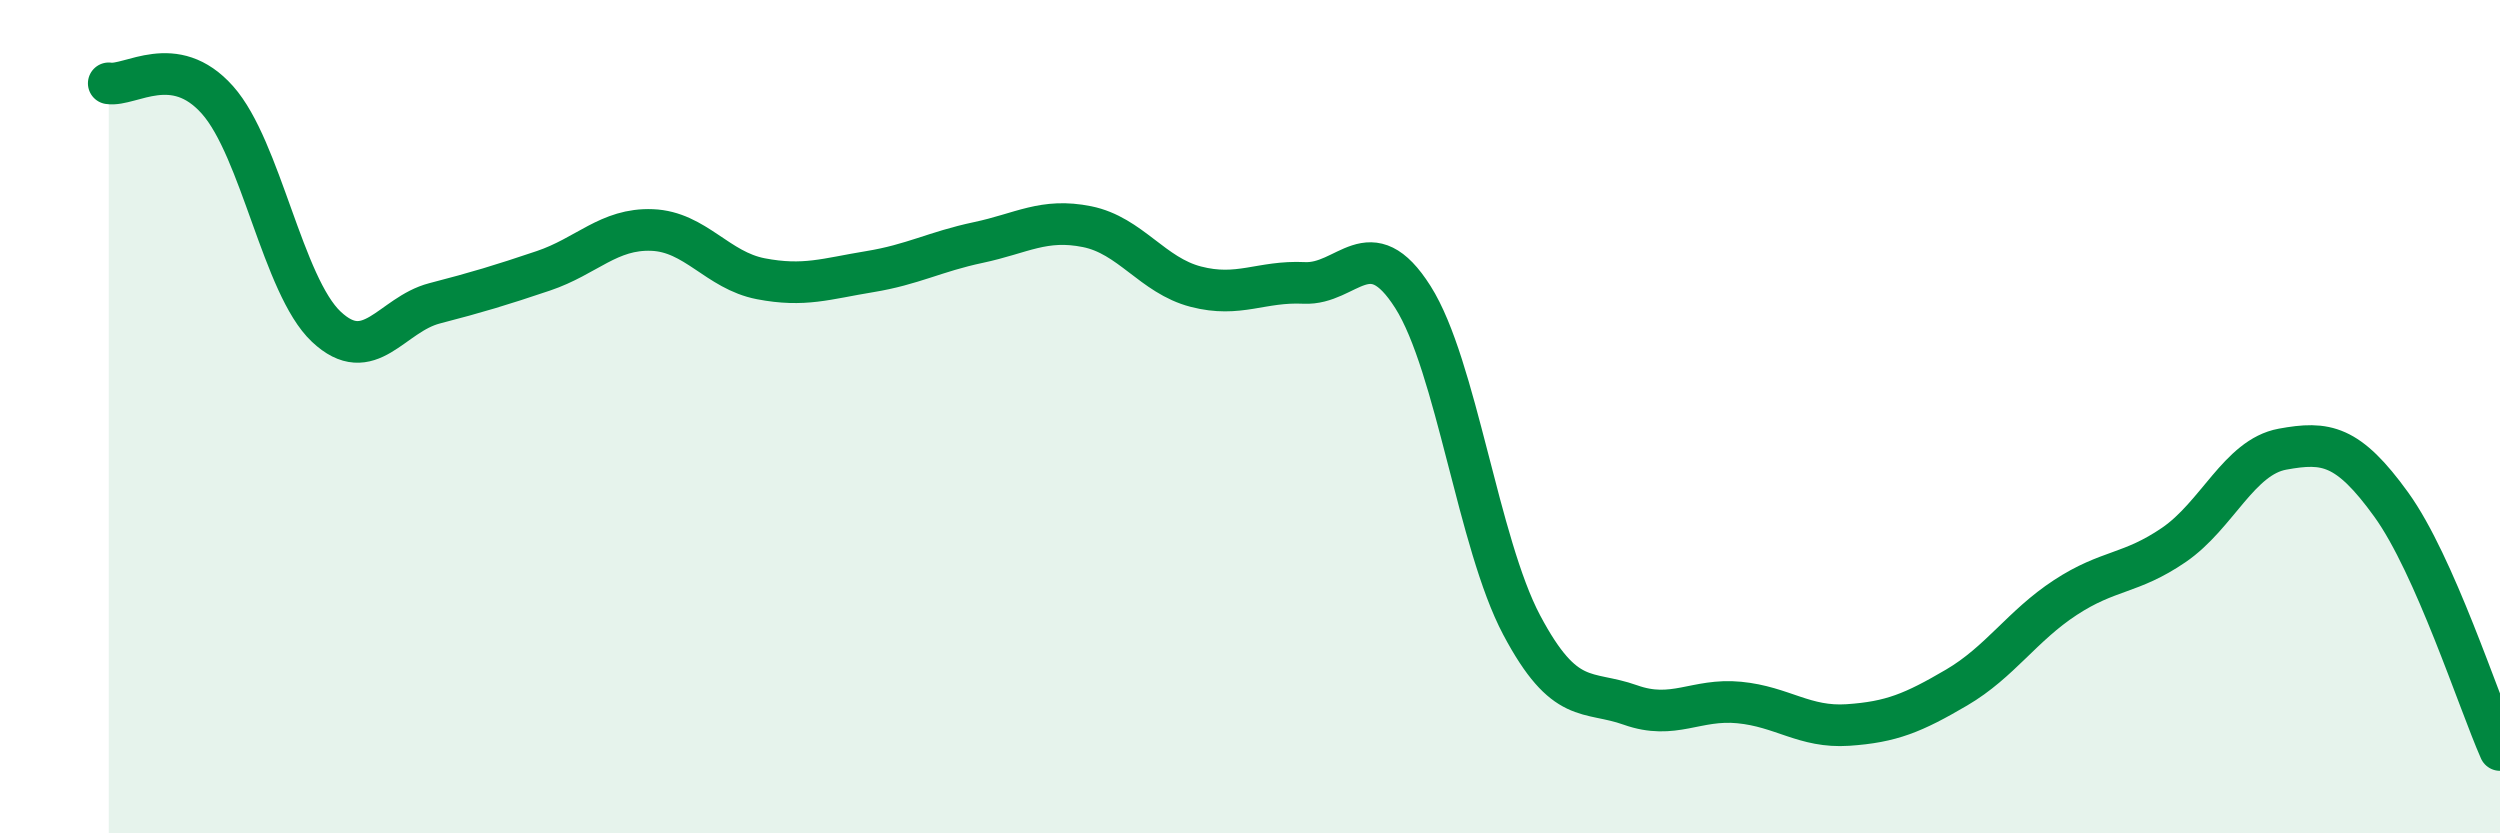
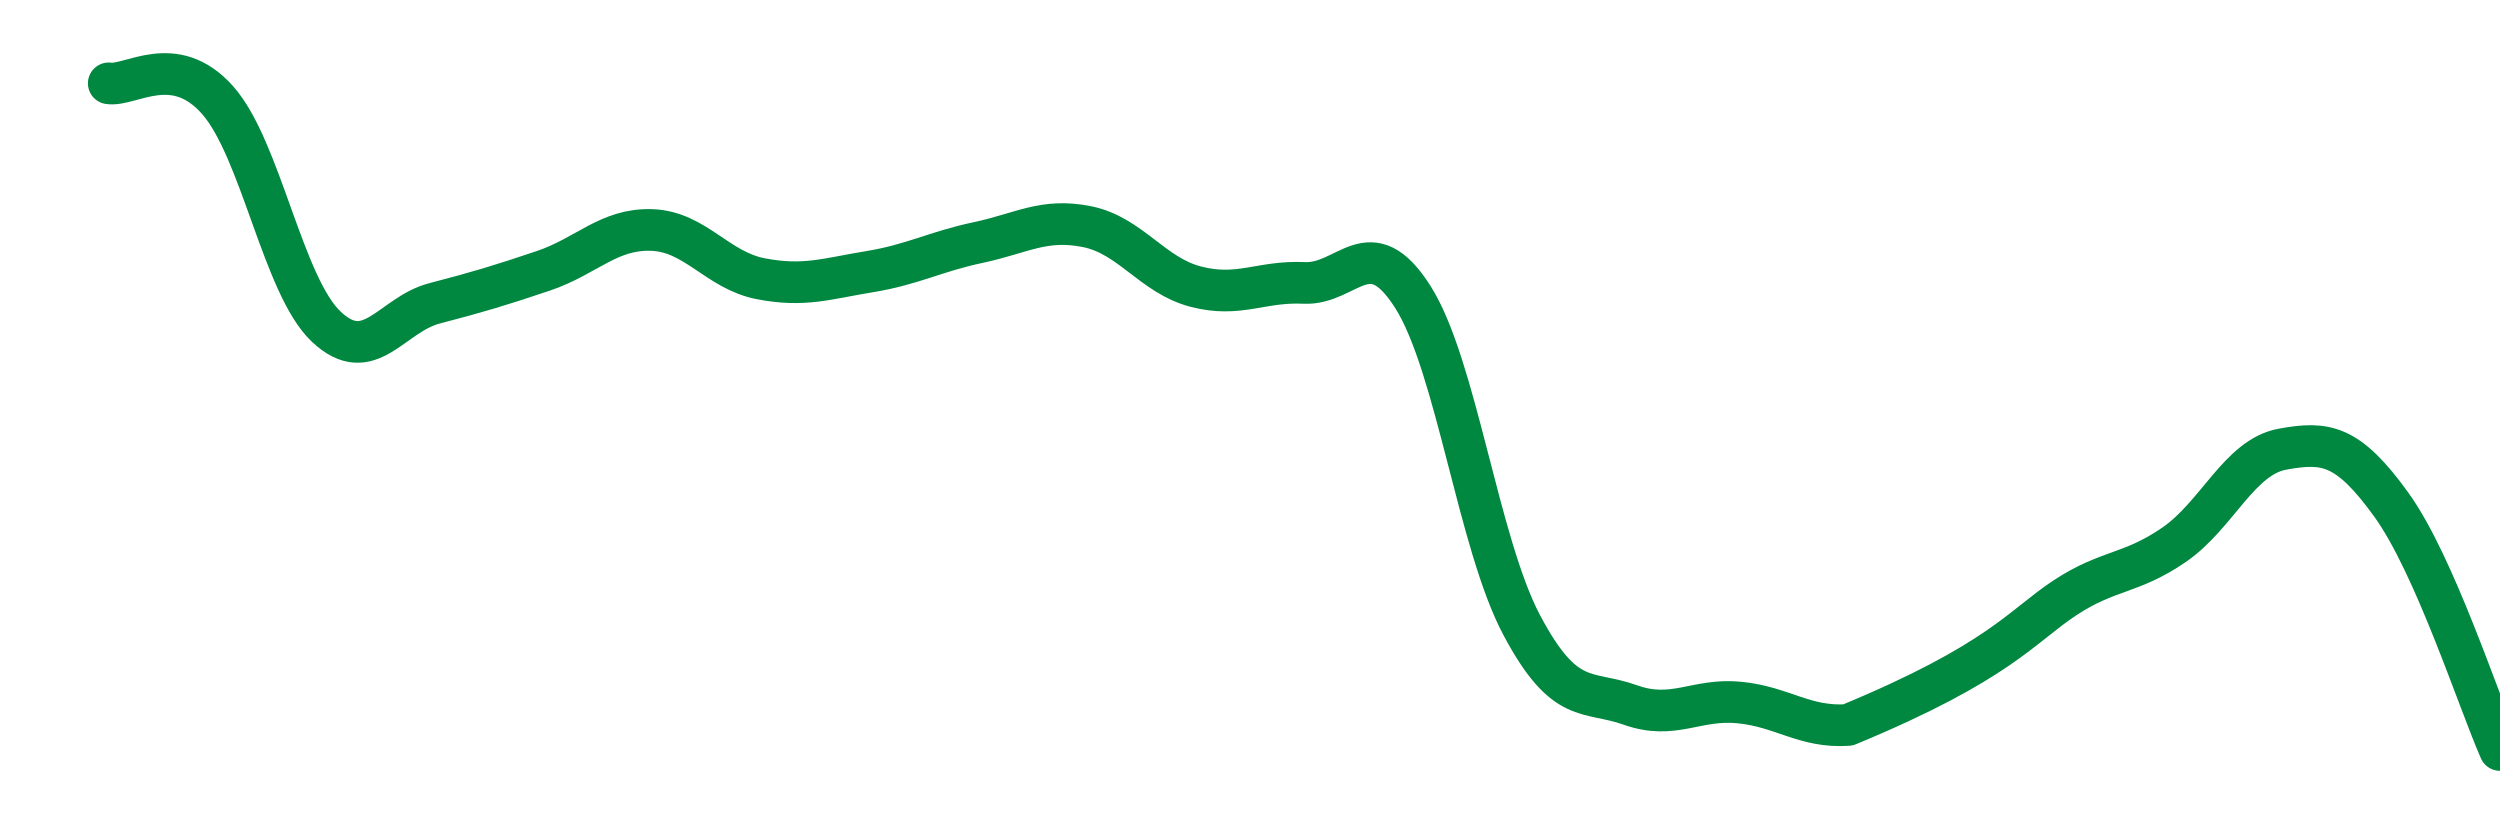
<svg xmlns="http://www.w3.org/2000/svg" width="60" height="20" viewBox="0 0 60 20">
-   <path d="M 2.61,2 C 3.13,2.08 4.18,1.23 5.22,2.4 C 6.26,3.57 6.79,6.86 7.83,7.84 C 8.87,8.82 9.39,7.55 10.43,7.28 C 11.47,7.01 12,6.85 13.04,6.5 C 14.08,6.15 14.61,5.48 15.65,5.52 C 16.69,5.56 17.22,6.49 18.26,6.69 C 19.3,6.89 19.83,6.69 20.87,6.52 C 21.91,6.35 22.44,6.04 23.48,5.82 C 24.52,5.6 25.05,5.23 26.09,5.44 C 27.13,5.65 27.66,6.61 28.7,6.88 C 29.74,7.15 30.26,6.74 31.3,6.79 C 32.34,6.84 32.87,5.49 33.91,7.13 C 34.95,8.77 35.48,13.04 36.52,15 C 37.56,16.96 38.09,16.55 39.13,16.92 C 40.17,17.29 40.7,16.76 41.74,16.86 C 42.78,16.96 43.31,17.47 44.35,17.4 C 45.39,17.33 45.92,17.11 46.96,16.5 C 48,15.89 48.53,15.02 49.57,14.34 C 50.61,13.66 51.13,13.79 52.17,13.08 C 53.21,12.37 53.74,10.97 54.78,10.78 C 55.82,10.59 56.35,10.67 57.39,12.11 C 58.43,13.55 59.48,16.82 60,18L60 20L2.61 20Z" fill="#008740" opacity="0.1" stroke-linecap="round" stroke-linejoin="round" />
-   <path d="M 2.61,2 C 3.13,2.08 4.18,1.23 5.22,2.4 C 6.26,3.57 6.79,6.86 7.83,7.84 C 8.87,8.82 9.39,7.55 10.43,7.28 C 11.47,7.01 12,6.85 13.04,6.5 C 14.08,6.15 14.61,5.48 15.65,5.52 C 16.69,5.56 17.22,6.49 18.26,6.69 C 19.3,6.89 19.83,6.69 20.87,6.52 C 21.91,6.35 22.44,6.04 23.48,5.82 C 24.52,5.6 25.05,5.23 26.09,5.44 C 27.13,5.65 27.66,6.61 28.7,6.88 C 29.74,7.15 30.26,6.74 31.3,6.79 C 32.34,6.84 32.87,5.49 33.91,7.13 C 34.95,8.77 35.48,13.04 36.52,15 C 37.56,16.96 38.09,16.55 39.13,16.92 C 40.17,17.29 40.7,16.76 41.74,16.86 C 42.78,16.96 43.31,17.47 44.35,17.4 C 45.39,17.33 45.92,17.11 46.96,16.5 C 48,15.89 48.53,15.02 49.57,14.34 C 50.61,13.66 51.13,13.79 52.17,13.08 C 53.21,12.37 53.74,10.97 54.78,10.78 C 55.82,10.59 56.35,10.67 57.39,12.11 C 58.43,13.55 59.48,16.82 60,18" stroke="#008740" stroke-width="1" fill="none" stroke-linecap="round" stroke-linejoin="round" />
+   <path d="M 2.61,2 C 3.13,2.08 4.18,1.23 5.22,2.4 C 6.26,3.57 6.79,6.86 7.83,7.84 C 8.87,8.82 9.39,7.55 10.43,7.28 C 11.47,7.01 12,6.85 13.04,6.5 C 14.08,6.15 14.61,5.48 15.65,5.52 C 16.69,5.56 17.22,6.49 18.26,6.69 C 19.3,6.89 19.83,6.69 20.87,6.52 C 21.91,6.35 22.44,6.04 23.48,5.82 C 24.52,5.6 25.05,5.23 26.09,5.44 C 27.13,5.65 27.66,6.61 28.7,6.88 C 29.74,7.15 30.26,6.74 31.3,6.79 C 32.34,6.84 32.87,5.49 33.91,7.13 C 34.95,8.77 35.48,13.04 36.52,15 C 37.56,16.96 38.09,16.55 39.13,16.92 C 40.17,17.29 40.7,16.76 41.74,16.86 C 42.78,16.96 43.31,17.47 44.35,17.4 C 48,15.89 48.53,15.02 49.57,14.34 C 50.61,13.66 51.13,13.79 52.17,13.08 C 53.21,12.37 53.74,10.97 54.78,10.78 C 55.82,10.59 56.35,10.67 57.39,12.11 C 58.43,13.55 59.48,16.82 60,18" stroke="#008740" stroke-width="1" fill="none" stroke-linecap="round" stroke-linejoin="round" />
</svg>